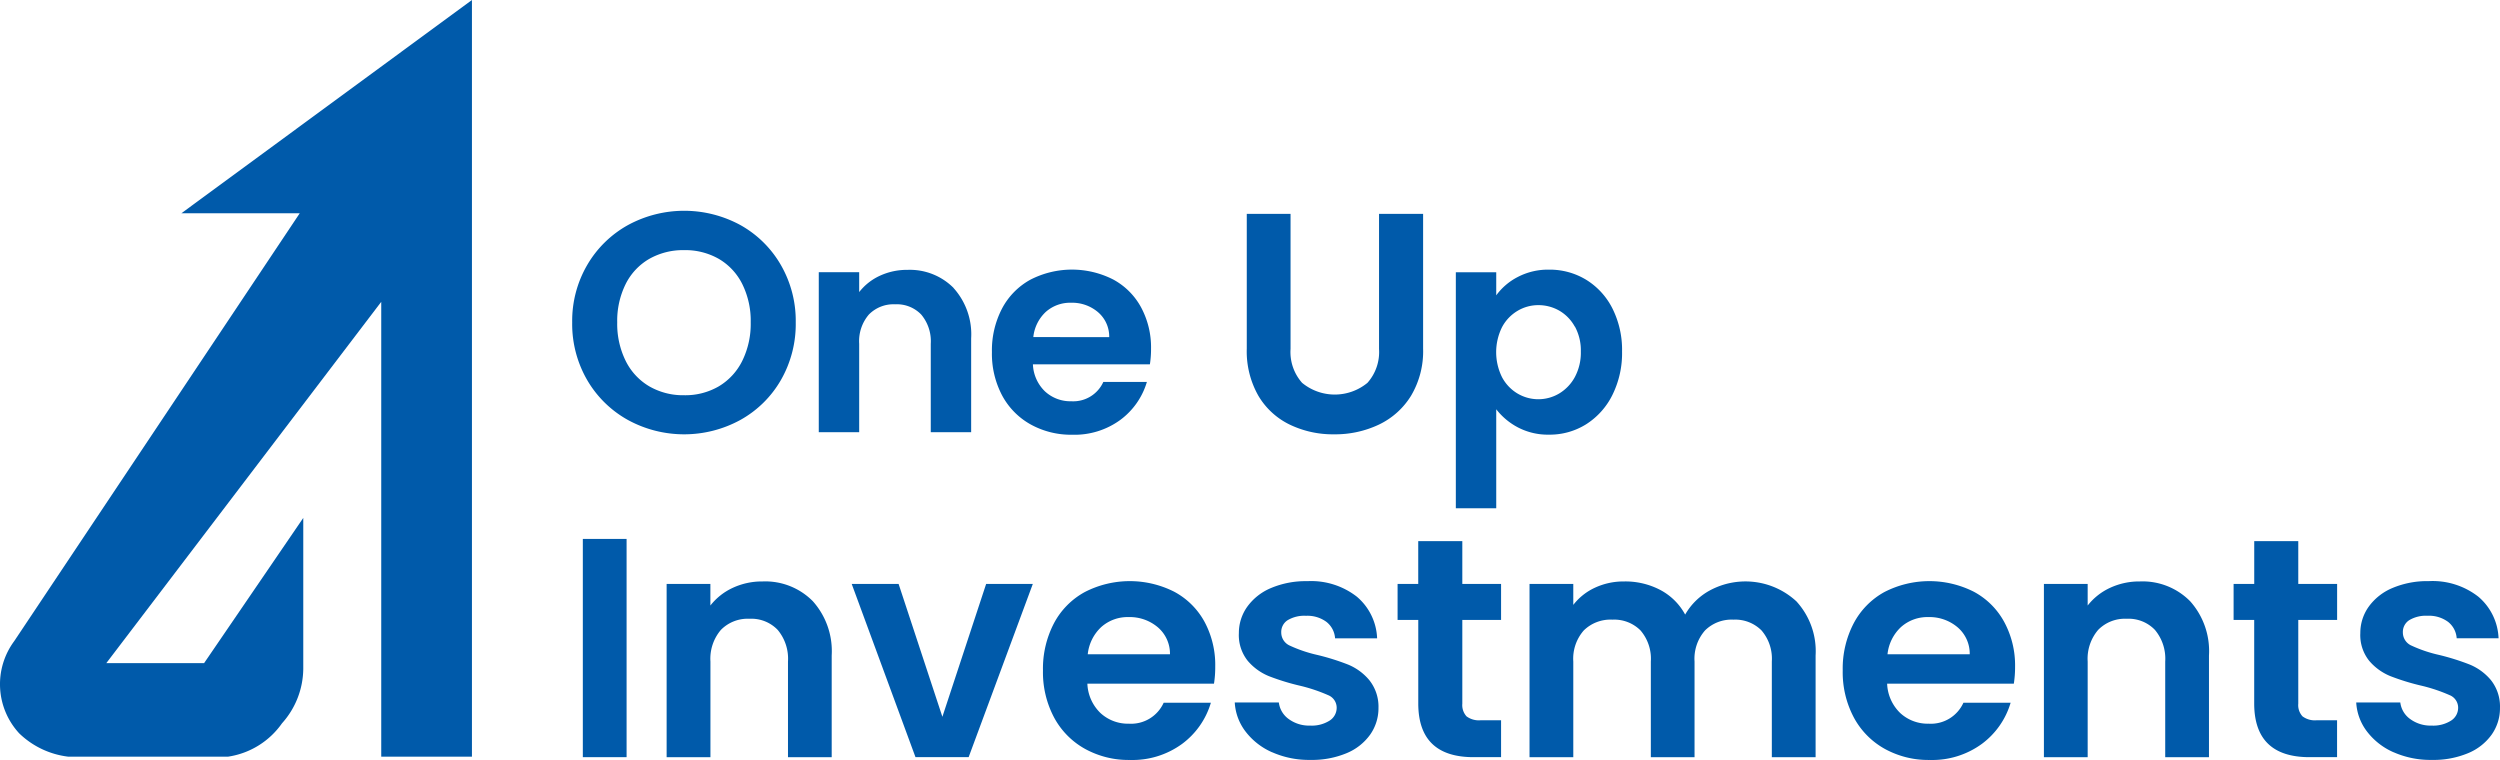
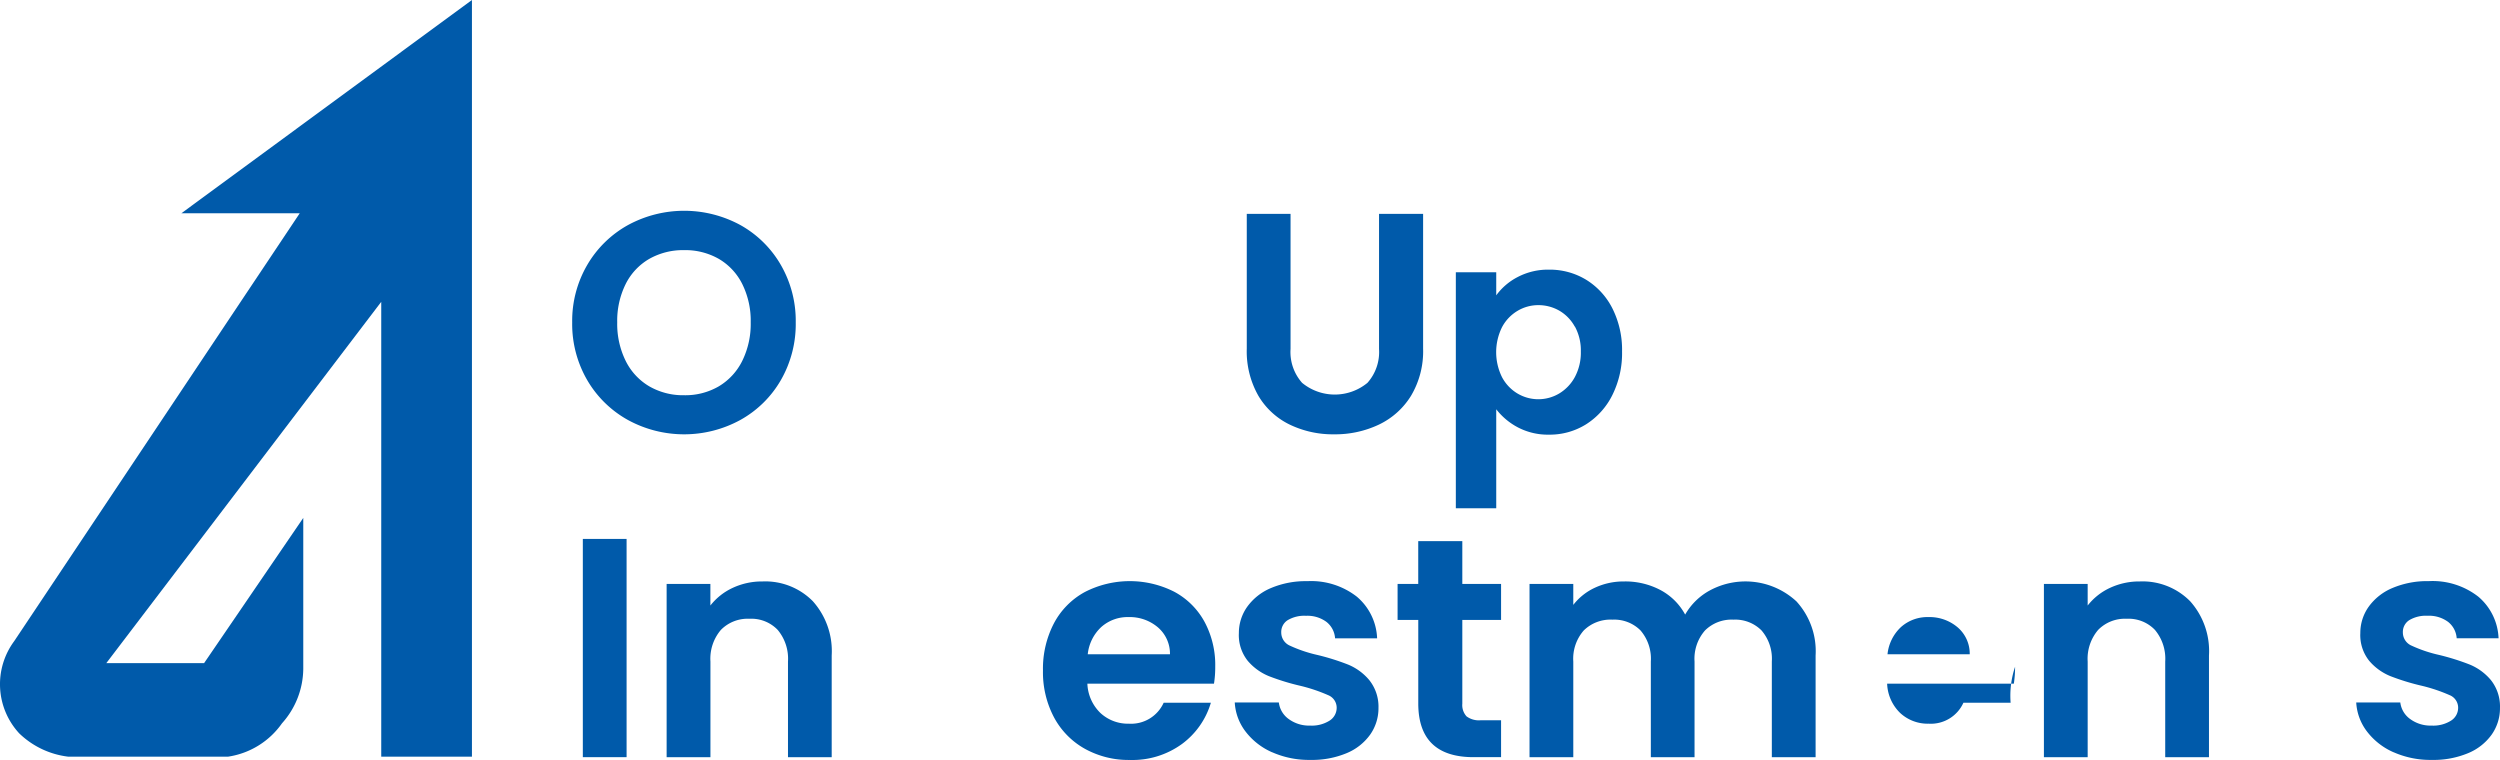
<svg xmlns="http://www.w3.org/2000/svg" width="149.971" height="45.592" viewBox="0 0 149.971 45.592">
  <defs>
    <clipPath id="clip-path">
      <rect id="長方形_820" data-name="長方形 820" width="149.971" height="45.592" transform="translate(0 0)" fill="none" />
    </clipPath>
  </defs>
  <g id="グループ_1033" data-name="グループ 1033" transform="translate(0 0)">
    <g id="グループ_1032" data-name="グループ 1032" clip-path="url(#clip-path)">
      <path id="パス_12287" data-name="パス 12287" d="M10.881,12.793h7.1L.85,38.464a4.344,4.344,0,0,0,.3,5.526,5.1,5.1,0,0,0,2.932,1.4h9.606a4.815,4.815,0,0,0,3.229-2,4.959,4.959,0,0,0,1.276-3.273V31.069l-5.951,8.713H6.376L22.87,18.106V45.392h5.441V0Z" fill="#005aaa" />
      <path id="パス_12288" data-name="パス 12288" d="M37.663,25.191A6.44,6.44,0,0,1,35.225,22.8a6.7,6.7,0,0,1-.9-3.46,6.651,6.651,0,0,1,.9-3.442,6.443,6.443,0,0,1,2.438-2.392,7.061,7.061,0,0,1,6.761,0,6.4,6.4,0,0,1,2.42,2.392,6.708,6.708,0,0,1,.891,3.442,6.746,6.746,0,0,1-.891,3.46,6.372,6.372,0,0,1-2.428,2.391,7.035,7.035,0,0,1-6.753,0m5.458-2.016a3.662,3.662,0,0,0,1.407-1.529,5.014,5.014,0,0,0,.506-2.306,4.964,4.964,0,0,0-.506-2.3,3.614,3.614,0,0,0-1.407-1.51,4.054,4.054,0,0,0-2.081-.525,4.113,4.113,0,0,0-2.092.525,3.6,3.6,0,0,0-1.416,1.51,4.964,4.964,0,0,0-.506,2.3,5.014,5.014,0,0,0,.506,2.306,3.64,3.64,0,0,0,1.416,1.529,4.045,4.045,0,0,0,2.092.534,3.987,3.987,0,0,0,2.081-.534" fill="#005aaa" />
-       <path id="パス_12289" data-name="パス 12289" d="M57.2,17.275A4.145,4.145,0,0,1,58.258,20.3v5.627H55.835v-5.3a2.488,2.488,0,0,0-.572-1.757,2.022,2.022,0,0,0-1.559-.615,2.069,2.069,0,0,0-1.583.615,2.457,2.457,0,0,0-.58,1.757v5.3H49.117v-9.6h2.424v1.195a3.328,3.328,0,0,1,1.237-.978,3.838,3.838,0,0,1,1.654-.355,3.7,3.7,0,0,1,2.77,1.082" fill="#005aaa" />
-       <path id="パス_12290" data-name="パス 12290" d="M68.97,21.854H61.963a2.38,2.38,0,0,0,.727,1.628,2.245,2.245,0,0,0,1.575.589,1.979,1.979,0,0,0,1.922-1.16H68.8a4.374,4.374,0,0,1-1.592,2.277,4.657,4.657,0,0,1-2.892.891,5,5,0,0,1-2.484-.615,4.329,4.329,0,0,1-1.715-1.739,5.346,5.346,0,0,1-.613-2.6,5.425,5.425,0,0,1,.606-2.615,4.218,4.218,0,0,1,1.7-1.731,5.447,5.447,0,0,1,4.96-.017,4.131,4.131,0,0,1,1.679,1.671,5.06,5.06,0,0,1,.6,2.484,5.838,5.838,0,0,1-.068.934M66.54,20.224a1.924,1.924,0,0,0-.675-1.5,2.393,2.393,0,0,0-1.611-.563,2.2,2.2,0,0,0-1.514.545,2.4,2.4,0,0,0-.753,1.515Z" fill="#005aaa" />
      <rect id="長方形_819" data-name="長方形 819" width="2.625" height="13.092" transform="translate(34.963 32.329)" fill="#005aaa" />
      <path id="パス_12291" data-name="パス 12291" d="M48.748,36.052a4.492,4.492,0,0,1,1.144,3.273v6.1H47.27v-5.74a2.69,2.69,0,0,0-.619-1.9,2.186,2.186,0,0,0-1.688-.666,2.248,2.248,0,0,0-1.716.666,2.663,2.663,0,0,0-.629,1.9v5.74H39.99V35.03h2.625v1.294a3.641,3.641,0,0,1,1.341-1.06,4.148,4.148,0,0,1,1.791-.384,4.007,4.007,0,0,1,3,1.172" fill="#005aaa" />
-       <path id="パス_12292" data-name="パス 12292" d="M56.532,43l2.625-7.971h2.8L58.107,45.421H54.919L51.093,35.03h2.813Z" fill="#005aaa" />
      <path id="パス_12293" data-name="パス 12293" d="M72.83,41.013h-7.6a2.58,2.58,0,0,0,.788,1.763,2.429,2.429,0,0,0,1.707.637,2.143,2.143,0,0,0,2.081-1.256h2.832a4.74,4.74,0,0,1-1.725,2.467,5.047,5.047,0,0,1-3.132.965,5.417,5.417,0,0,1-2.692-.665,4.686,4.686,0,0,1-1.857-1.885,5.778,5.778,0,0,1-.666-2.814,5.881,5.881,0,0,1,.657-2.832,4.564,4.564,0,0,1,1.847-1.875,5.9,5.9,0,0,1,5.373-.019,4.478,4.478,0,0,1,1.819,1.81A5.473,5.473,0,0,1,72.9,40a6.362,6.362,0,0,1-.075,1.013M70.185,39.25a2.085,2.085,0,0,0-.732-1.623,2.6,2.6,0,0,0-1.744-.609,2.378,2.378,0,0,0-1.64.591,2.6,2.6,0,0,0-.817,1.641Z" fill="#005aaa" />
      <path id="パス_12294" data-name="パス 12294" d="M76.318,45.13a4.042,4.042,0,0,1-1.6-1.247,3.155,3.155,0,0,1-.647-1.745h2.644a1.436,1.436,0,0,0,.591.995,2.062,2.062,0,0,0,1.285.394,2,2,0,0,0,1.172-.3.91.91,0,0,0,.422-.77.811.811,0,0,0-.515-.757,9.809,9.809,0,0,0-1.641-.554,13.838,13.838,0,0,1-1.9-.581,3.3,3.3,0,0,1-1.276-.919,2.465,2.465,0,0,1-.535-1.669,2.7,2.7,0,0,1,.5-1.576,3.335,3.335,0,0,1,1.426-1.125,5.351,5.351,0,0,1,2.185-.413,4.46,4.46,0,0,1,2.963.929,3.438,3.438,0,0,1,1.219,2.5H80.089a1.367,1.367,0,0,0-.517-.985,1.915,1.915,0,0,0-1.228-.366,1.943,1.943,0,0,0-1.1.263.837.837,0,0,0-.384.731.86.86,0,0,0,.526.8,8.161,8.161,0,0,0,1.631.552,14.022,14.022,0,0,1,1.857.582,3.283,3.283,0,0,1,1.266.929,2.549,2.549,0,0,1,.553,1.659,2.752,2.752,0,0,1-.5,1.613,3.273,3.273,0,0,1-1.423,1.116,5.4,5.4,0,0,1-2.167.4,5.473,5.473,0,0,1-2.288-.46" fill="#005aaa" />
      <path id="パス_12295" data-name="パス 12295" d="M87.722,37.187v5.026a1,1,0,0,0,.253.76,1.241,1.241,0,0,0,.854.234h1.218v2.214H88.4q-3.321,0-3.32-3.226V37.187H83.839V35.03h1.239V32.461h2.644V35.03h2.325v2.157Z" fill="#005aaa" />
      <path id="パス_12296" data-name="パス 12296" d="M107.743,36.052a4.426,4.426,0,0,1,1.172,3.273v6.1h-2.626v-5.74a2.6,2.6,0,0,0-.618-1.866,2.226,2.226,0,0,0-1.689-.647,2.254,2.254,0,0,0-1.7.647,2.572,2.572,0,0,0-.629,1.866v5.74H99.031v-5.74a2.6,2.6,0,0,0-.619-1.866,2.224,2.224,0,0,0-1.688-.647,2.282,2.282,0,0,0-1.716.647,2.572,2.572,0,0,0-.629,1.866v5.74H91.754V35.03h2.625v1.257a3.481,3.481,0,0,1,1.3-1.032,4.067,4.067,0,0,1,1.754-.375,4.509,4.509,0,0,1,2.175.516,3.611,3.611,0,0,1,1.482,1.472,3.77,3.77,0,0,1,1.472-1.444,4.5,4.5,0,0,1,5.177.628" fill="#005aaa" />
-       <path id="パス_12297" data-name="パス 12297" d="M120.806,41.013h-7.6a2.58,2.58,0,0,0,.788,1.763,2.429,2.429,0,0,0,1.707.637,2.143,2.143,0,0,0,2.081-1.256h2.832a4.74,4.74,0,0,1-1.725,2.467,5.047,5.047,0,0,1-3.132.965,5.417,5.417,0,0,1-2.692-.665,4.686,4.686,0,0,1-1.857-1.885,5.778,5.778,0,0,1-.666-2.814,5.87,5.87,0,0,1,.657-2.832,4.572,4.572,0,0,1,1.838-1.875,5.9,5.9,0,0,1,5.373-.019,4.478,4.478,0,0,1,1.819,1.81A5.465,5.465,0,0,1,120.881,40a6.361,6.361,0,0,1-.075,1.013m-2.645-1.763a2.085,2.085,0,0,0-.732-1.623,2.6,2.6,0,0,0-1.744-.609,2.378,2.378,0,0,0-1.64.591,2.6,2.6,0,0,0-.817,1.641Z" fill="#005aaa" />
+       <path id="パス_12297" data-name="パス 12297" d="M120.806,41.013h-7.6a2.58,2.58,0,0,0,.788,1.763,2.429,2.429,0,0,0,1.707.637,2.143,2.143,0,0,0,2.081-1.256h2.832A5.465,5.465,0,0,1,120.881,40a6.361,6.361,0,0,1-.075,1.013m-2.645-1.763a2.085,2.085,0,0,0-.732-1.623,2.6,2.6,0,0,0-1.744-.609,2.378,2.378,0,0,0-1.64.591,2.6,2.6,0,0,0-.817,1.641Z" fill="#005aaa" />
      <path id="パス_12298" data-name="パス 12298" d="M131.37,36.052a4.487,4.487,0,0,1,1.143,3.273v6.1h-2.625v-5.74a2.685,2.685,0,0,0-.619-1.9,2.186,2.186,0,0,0-1.688-.666,2.244,2.244,0,0,0-1.715.666,2.664,2.664,0,0,0-.63,1.9v5.74h-2.625V35.03h2.625v1.294a3.644,3.644,0,0,1,1.342-1.06,4.143,4.143,0,0,1,1.79-.384,4.007,4.007,0,0,1,3,1.172" fill="#005aaa" />
-       <path id="パス_12299" data-name="パス 12299" d="M137.87,37.187v5.026a.99.99,0,0,0,.254.76,1.234,1.234,0,0,0,.853.234h1.22v2.214h-1.651q-3.32,0-3.32-3.226V37.187H133.99V35.03h1.238V32.461h2.642V35.03H140.2v2.157Z" fill="#005aaa" />
      <path id="パス_12300" data-name="パス 12300" d="M143.593,45.13a4.042,4.042,0,0,1-1.6-1.247,3.155,3.155,0,0,1-.647-1.745h2.644a1.436,1.436,0,0,0,.591.995,2.062,2.062,0,0,0,1.285.394,2,2,0,0,0,1.172-.3.91.91,0,0,0,.422-.77.813.813,0,0,0-.516-.759,9.808,9.808,0,0,0-1.641-.554,13.8,13.8,0,0,1-1.9-.581,3.3,3.3,0,0,1-1.276-.919,2.465,2.465,0,0,1-.535-1.669,2.7,2.7,0,0,1,.5-1.576,3.335,3.335,0,0,1,1.426-1.125,5.351,5.351,0,0,1,2.185-.413,4.46,4.46,0,0,1,2.963.929,3.438,3.438,0,0,1,1.219,2.5h-2.512a1.367,1.367,0,0,0-.517-.985,1.915,1.915,0,0,0-1.228-.366,1.943,1.943,0,0,0-1.1.263.837.837,0,0,0-.384.731.86.86,0,0,0,.526.8,8.161,8.161,0,0,0,1.631.552,14.023,14.023,0,0,1,1.857.582,3.283,3.283,0,0,1,1.266.929,2.547,2.547,0,0,1,.546,1.661,2.752,2.752,0,0,1-.5,1.613,3.271,3.271,0,0,1-1.425,1.116,5.4,5.4,0,0,1-2.167.4,5.473,5.473,0,0,1-2.288-.46" fill="#005aaa" />
      <path id="パス_12301" data-name="パス 12301" d="M77.418,12.831v8.1a2.783,2.783,0,0,0,.693,2.035,3.085,3.085,0,0,0,3.92,0,2.78,2.78,0,0,0,.695-2.035v-8.1H85.37v8.084a5.22,5.22,0,0,1-.722,2.823,4.568,4.568,0,0,1-1.932,1.734,6.115,6.115,0,0,1-2.691.582,5.955,5.955,0,0,1-2.654-.582,4.422,4.422,0,0,1-1.885-1.734,5.379,5.379,0,0,1-.694-2.823V12.831Z" fill="#005aaa" />
      <path id="パス_12302" data-name="パス 12302" d="M91.046,16.617a3.912,3.912,0,0,1,1.879-.441,4.193,4.193,0,0,1,2.225.606A4.275,4.275,0,0,1,96.725,18.5a5.541,5.541,0,0,1,.58,2.588,5.641,5.641,0,0,1-.58,2.606,4.371,4.371,0,0,1-1.575,1.757,4.106,4.106,0,0,1-2.225.623,3.871,3.871,0,0,1-1.861-.432,3.991,3.991,0,0,1-1.307-1.091v5.938H87.333V16.331h2.424v1.386a3.668,3.668,0,0,1,1.289-1.1m3.424,2.978a2.472,2.472,0,0,0-.934-.961,2.509,2.509,0,0,0-1.255-.329,2.421,2.421,0,0,0-1.239.338,2.5,2.5,0,0,0-.935.978,3.38,3.38,0,0,0,0,3.012,2.507,2.507,0,0,0,.935.979,2.447,2.447,0,0,0,2.5-.012,2.575,2.575,0,0,0,.934-.987,3.1,3.1,0,0,0,.356-1.524,3,3,0,0,0-.356-1.5" fill="#005aaa" />
    </g>
  </g>
</svg>